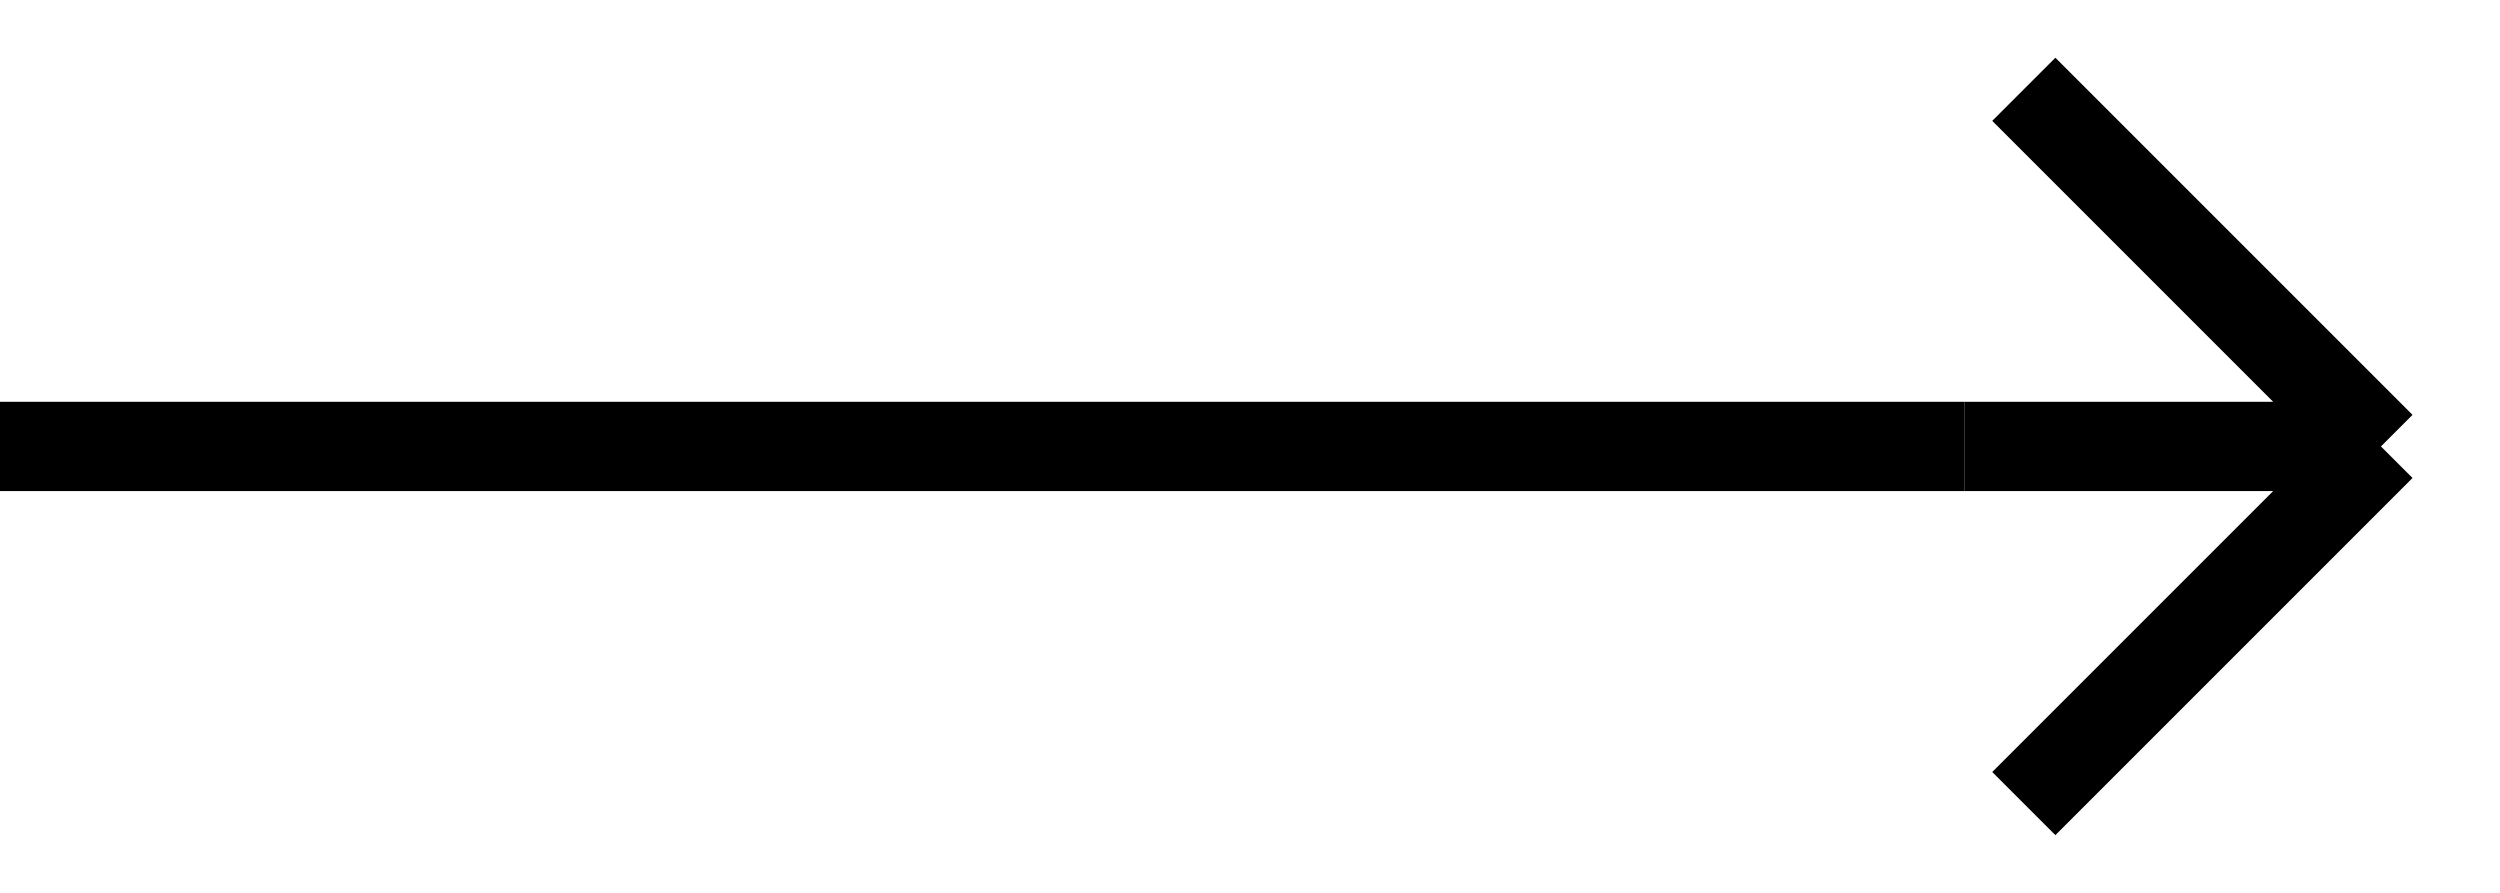
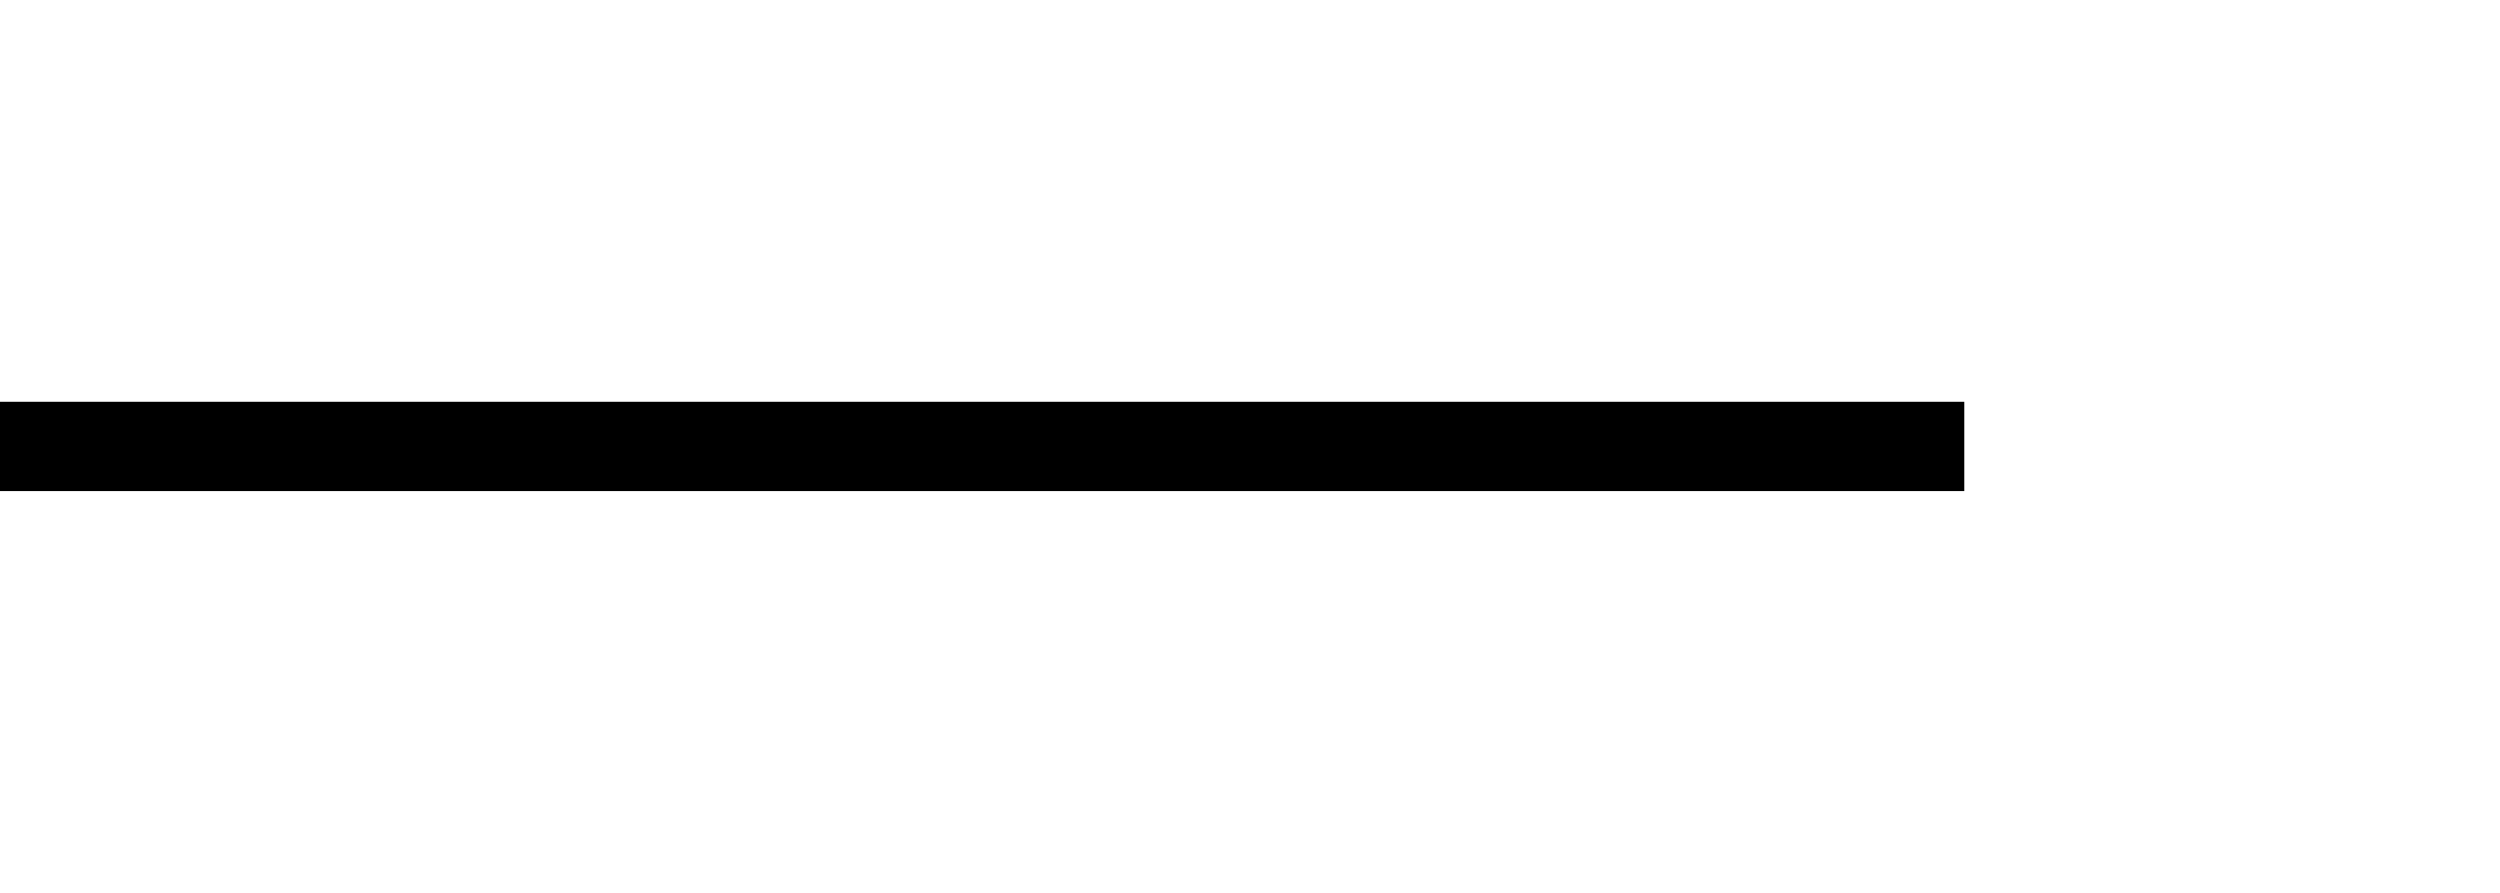
<svg xmlns="http://www.w3.org/2000/svg" width="42" height="15" viewBox="0 0 42 15" fill="none">
  <path d="M0 7.5H33" stroke="black" stroke-width="1.5" />
-   <path d="M33 7.5H40M40 7.5L34 13.5M40 7.5L34 1.5" stroke="black" stroke-width="1.5" />
</svg>